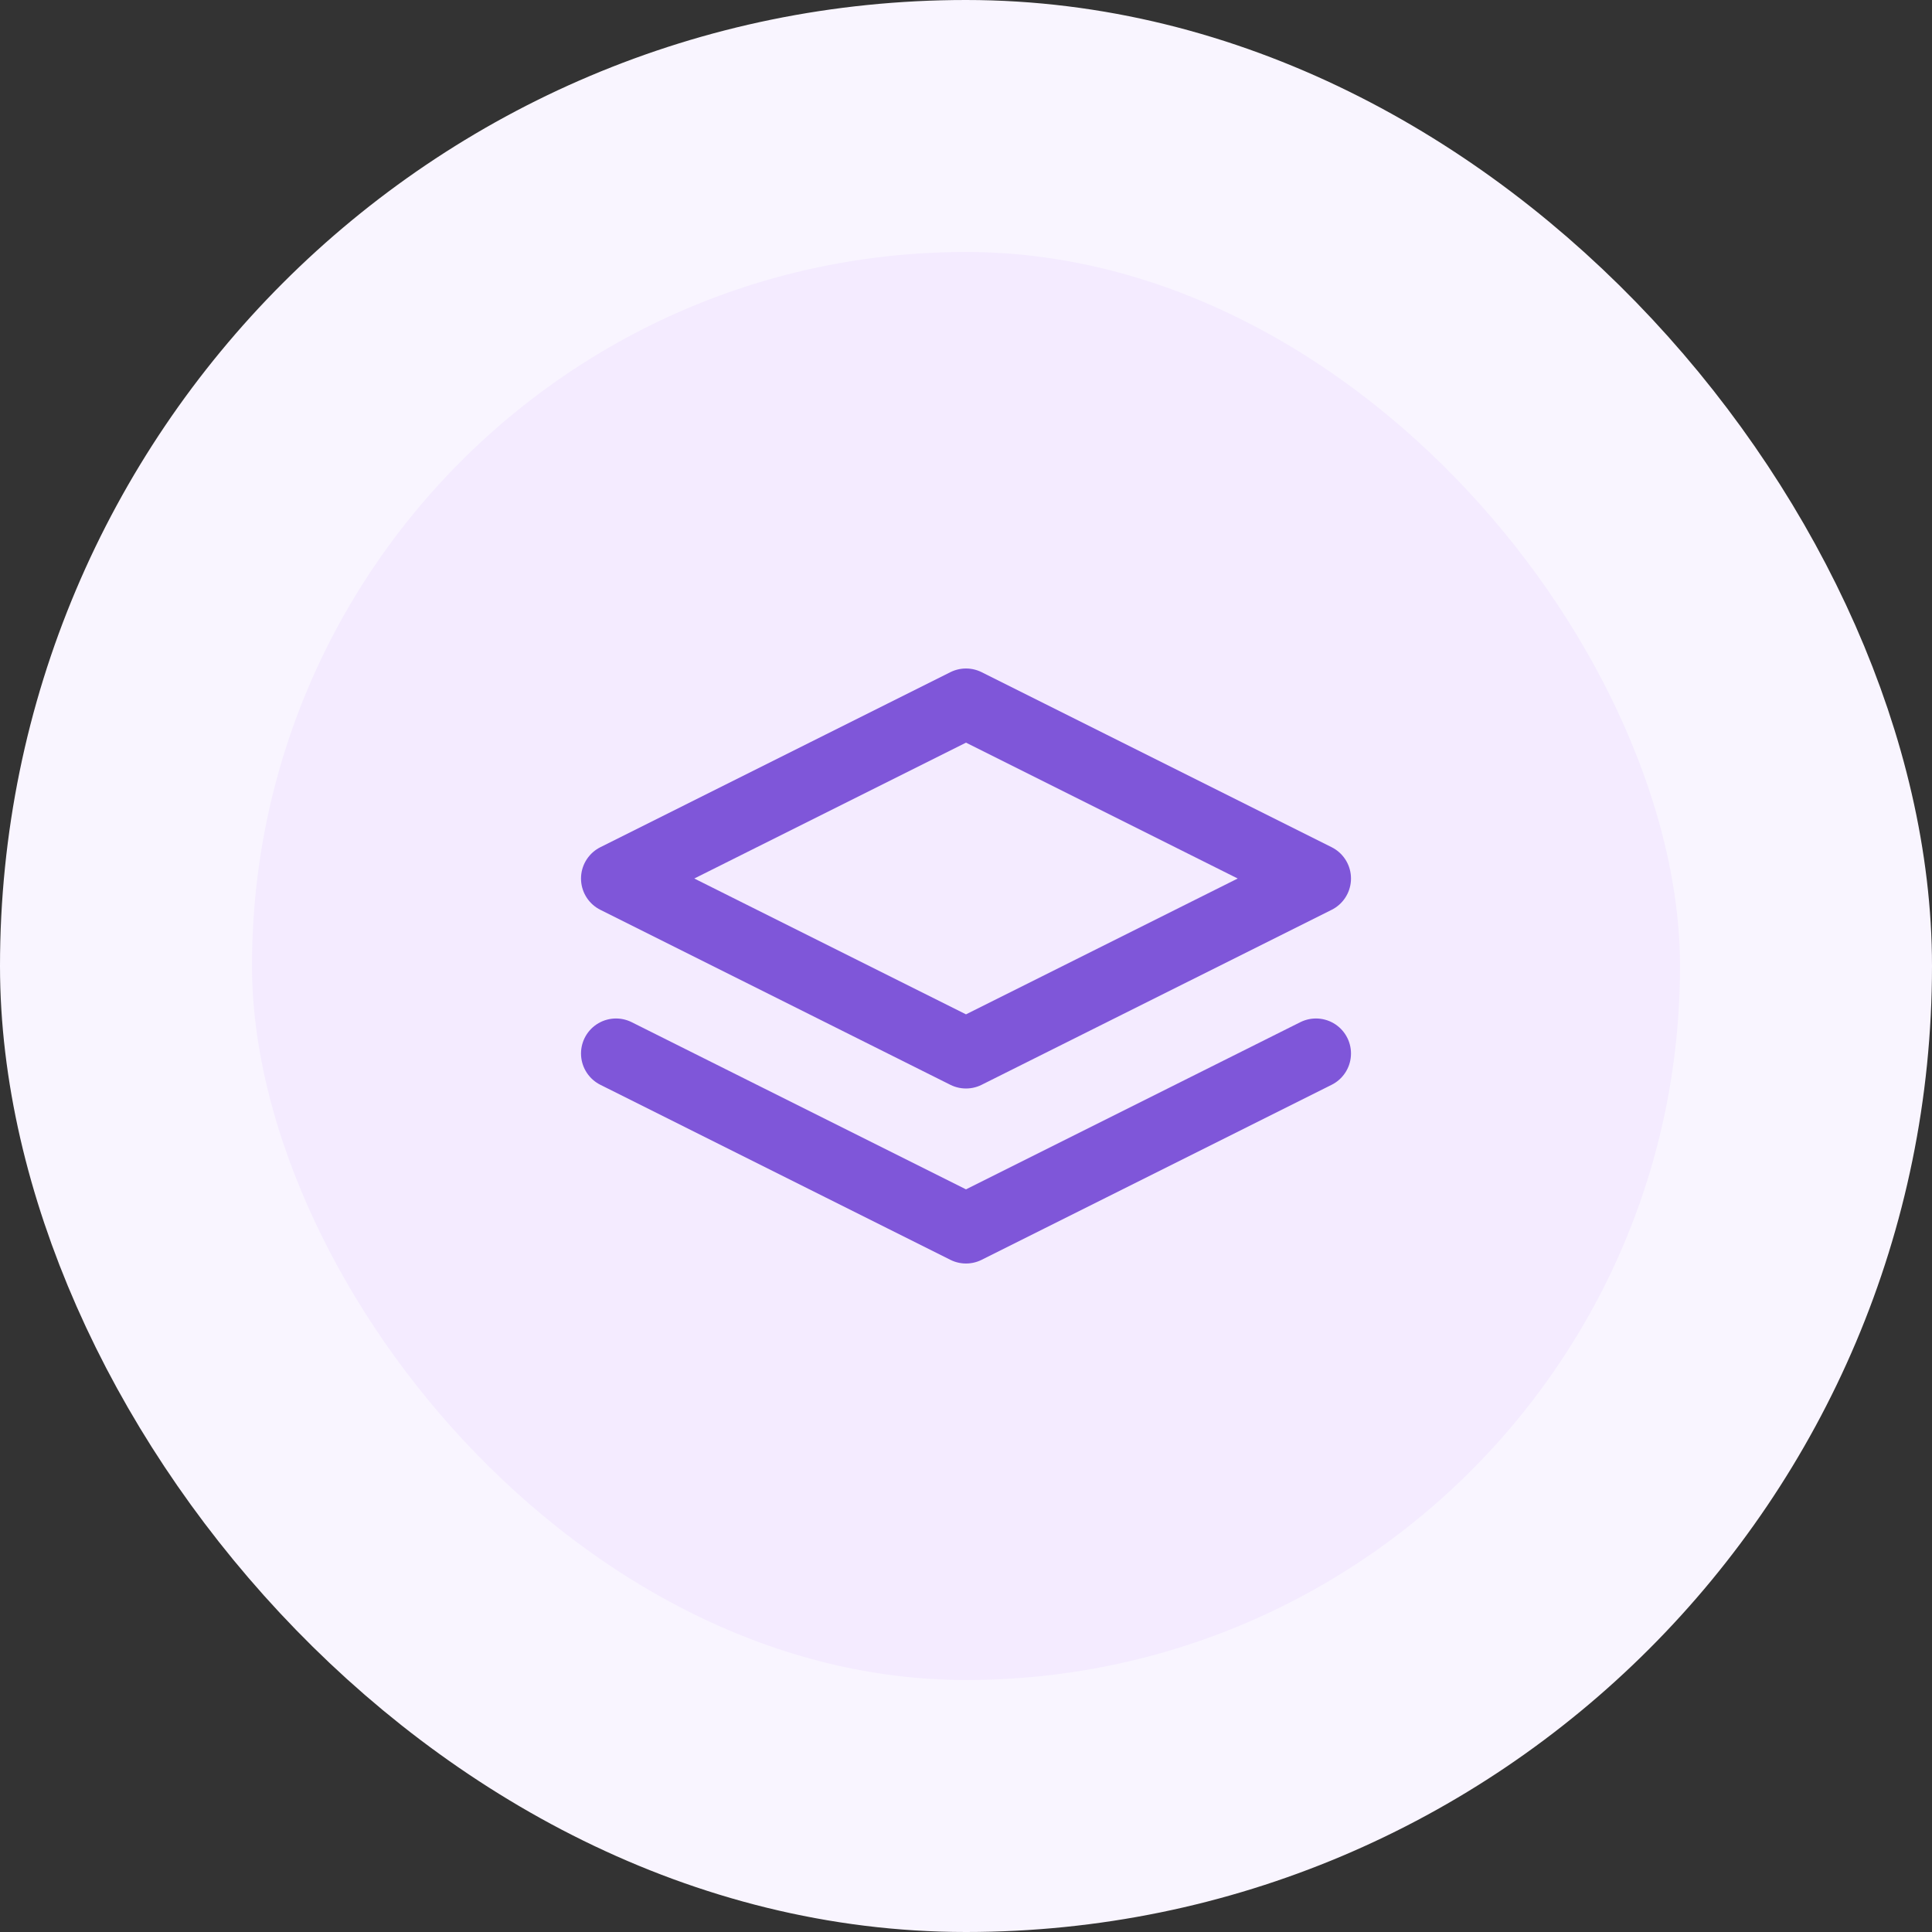
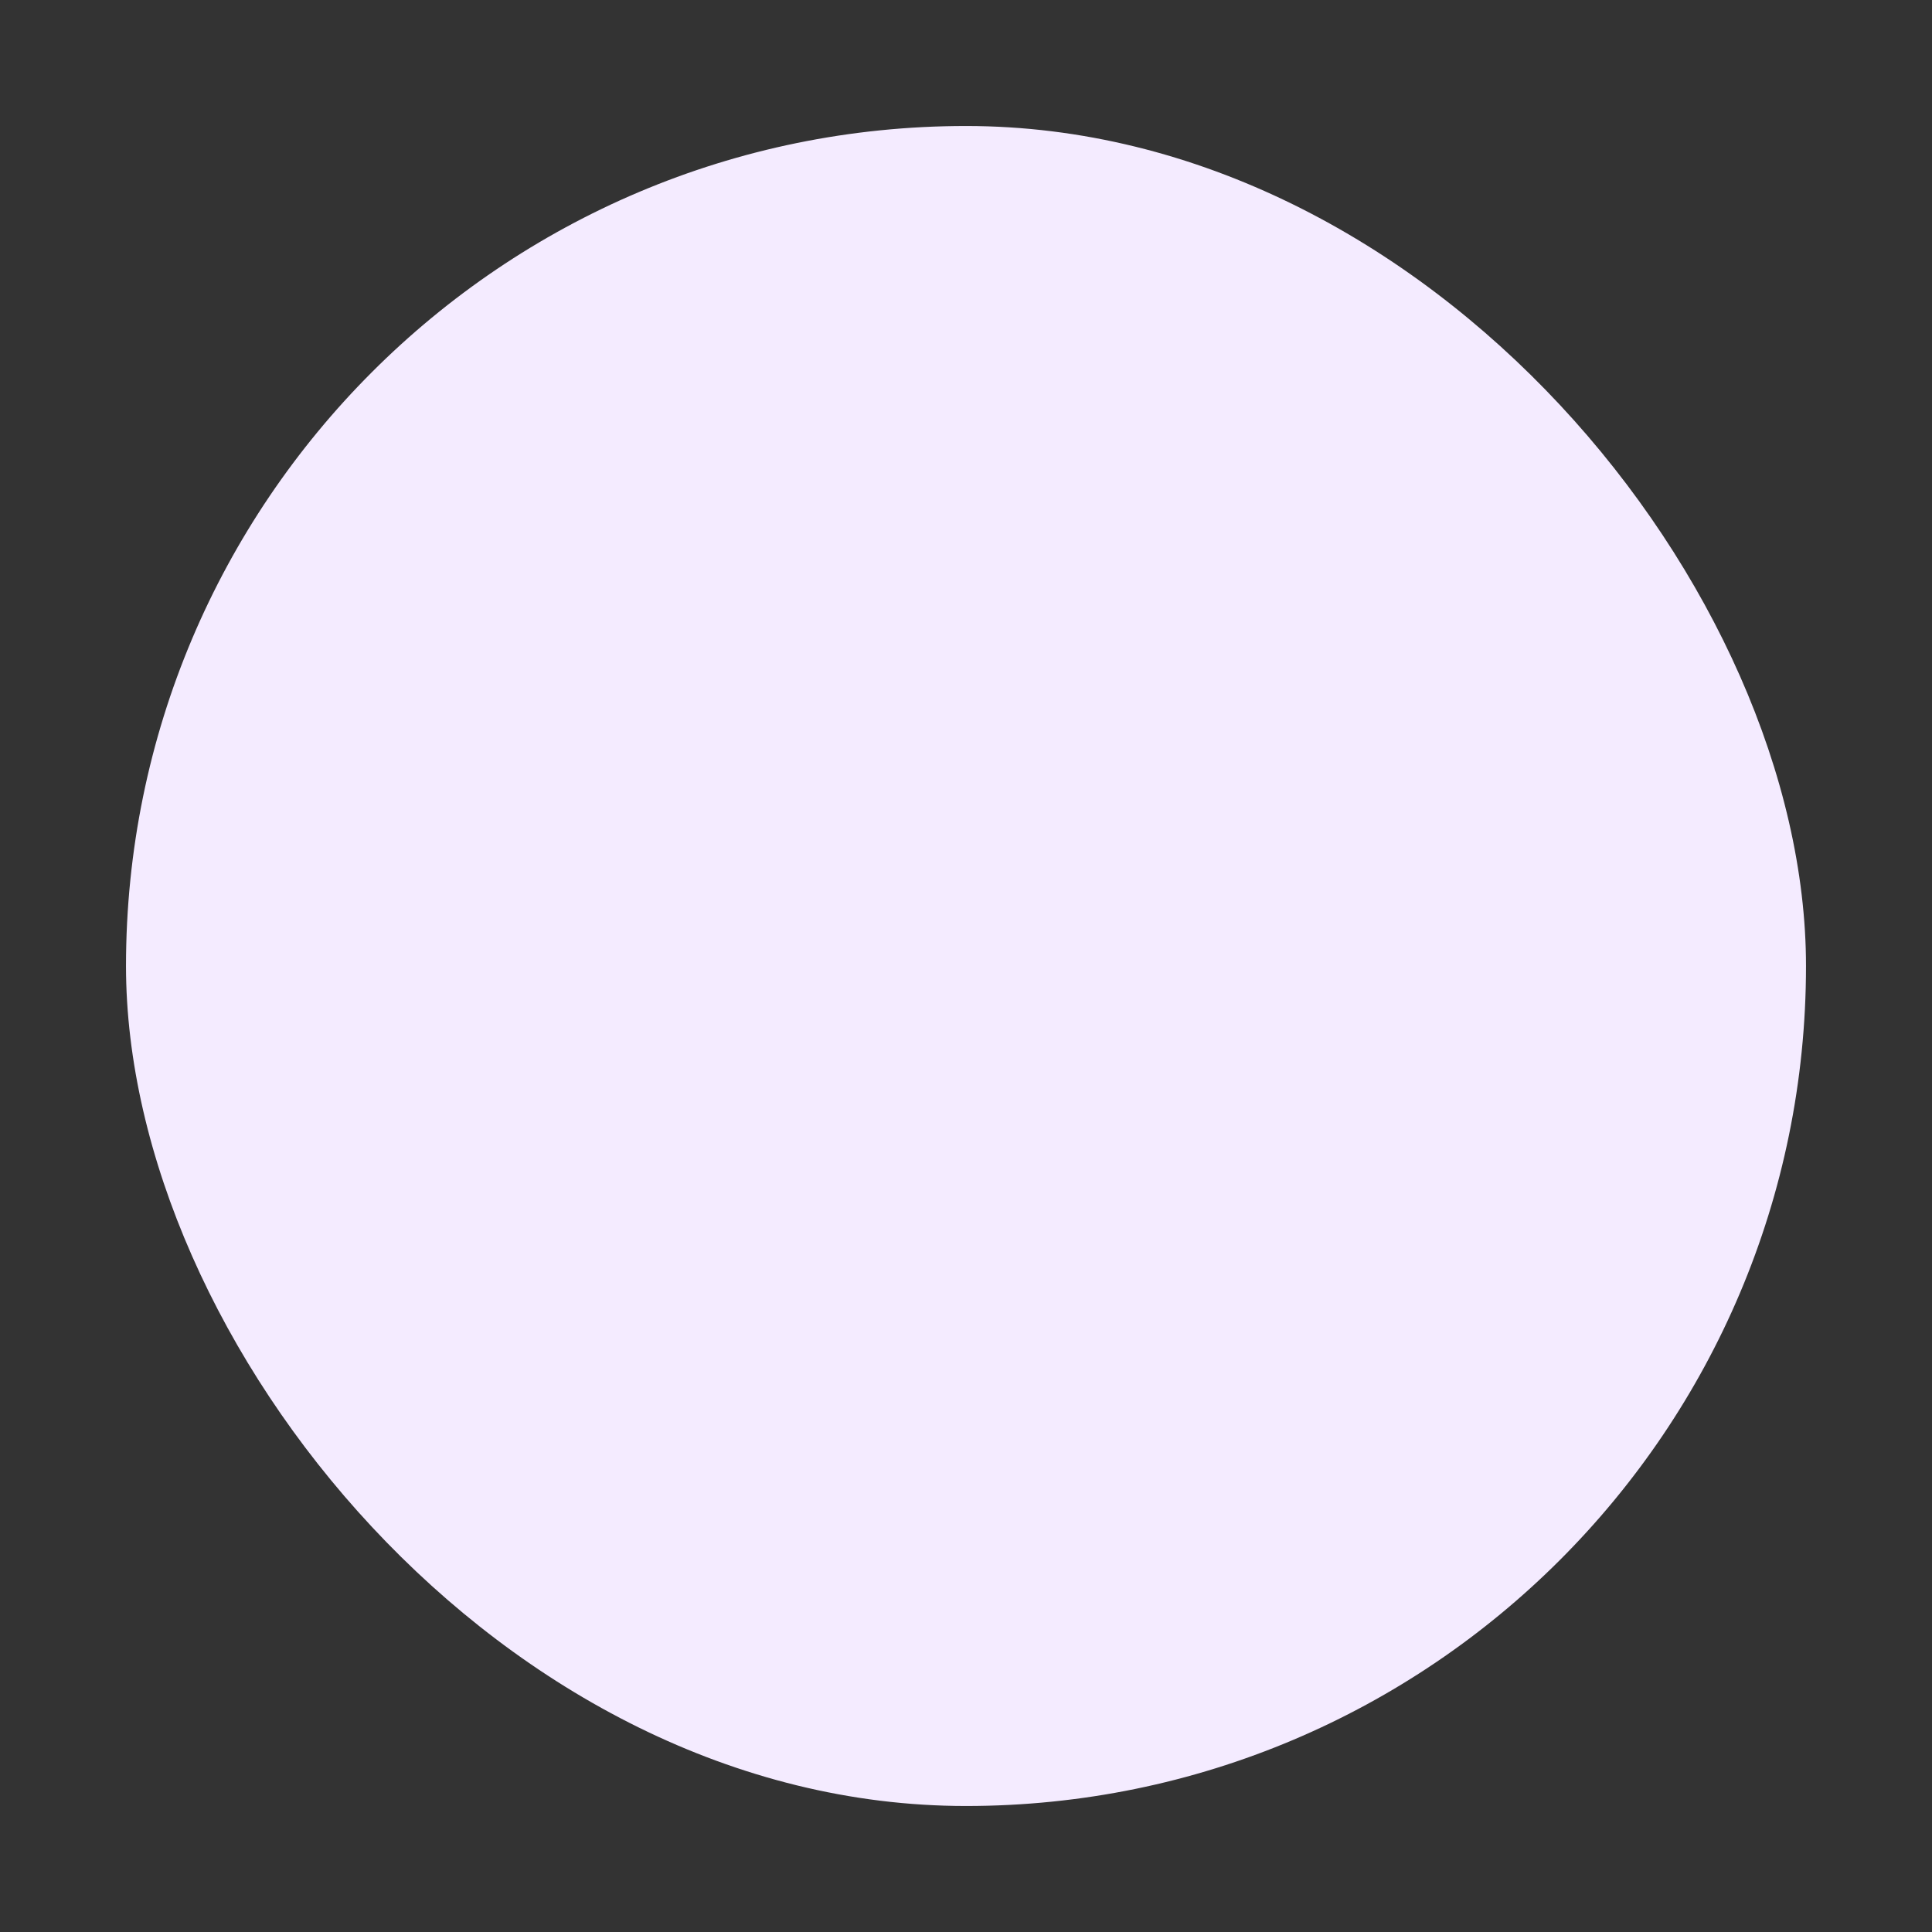
<svg xmlns="http://www.w3.org/2000/svg" width="46" height="46" viewBox="0 0 46 46" fill="none">
  <rect x="0" y="0" width="46" height="46" fill="#333333" stroke="none" />
  <rect x="3" y="3" width="40" height="40" rx="20" fill="#F4EBFF" />
-   <rect x="3" y="3" width="40" height="40" rx="20" stroke="#F9F5FF" stroke-width="6" />
-   <path d="M14.667 25.083L23 29.25L31.333 25.083M23 16.75L14.667 20.917L23 25.083L31.333 20.917L23 16.75Z" stroke="#7F56D9" stroke-width="1.667" stroke-linecap="round" stroke-linejoin="round" />
</svg>